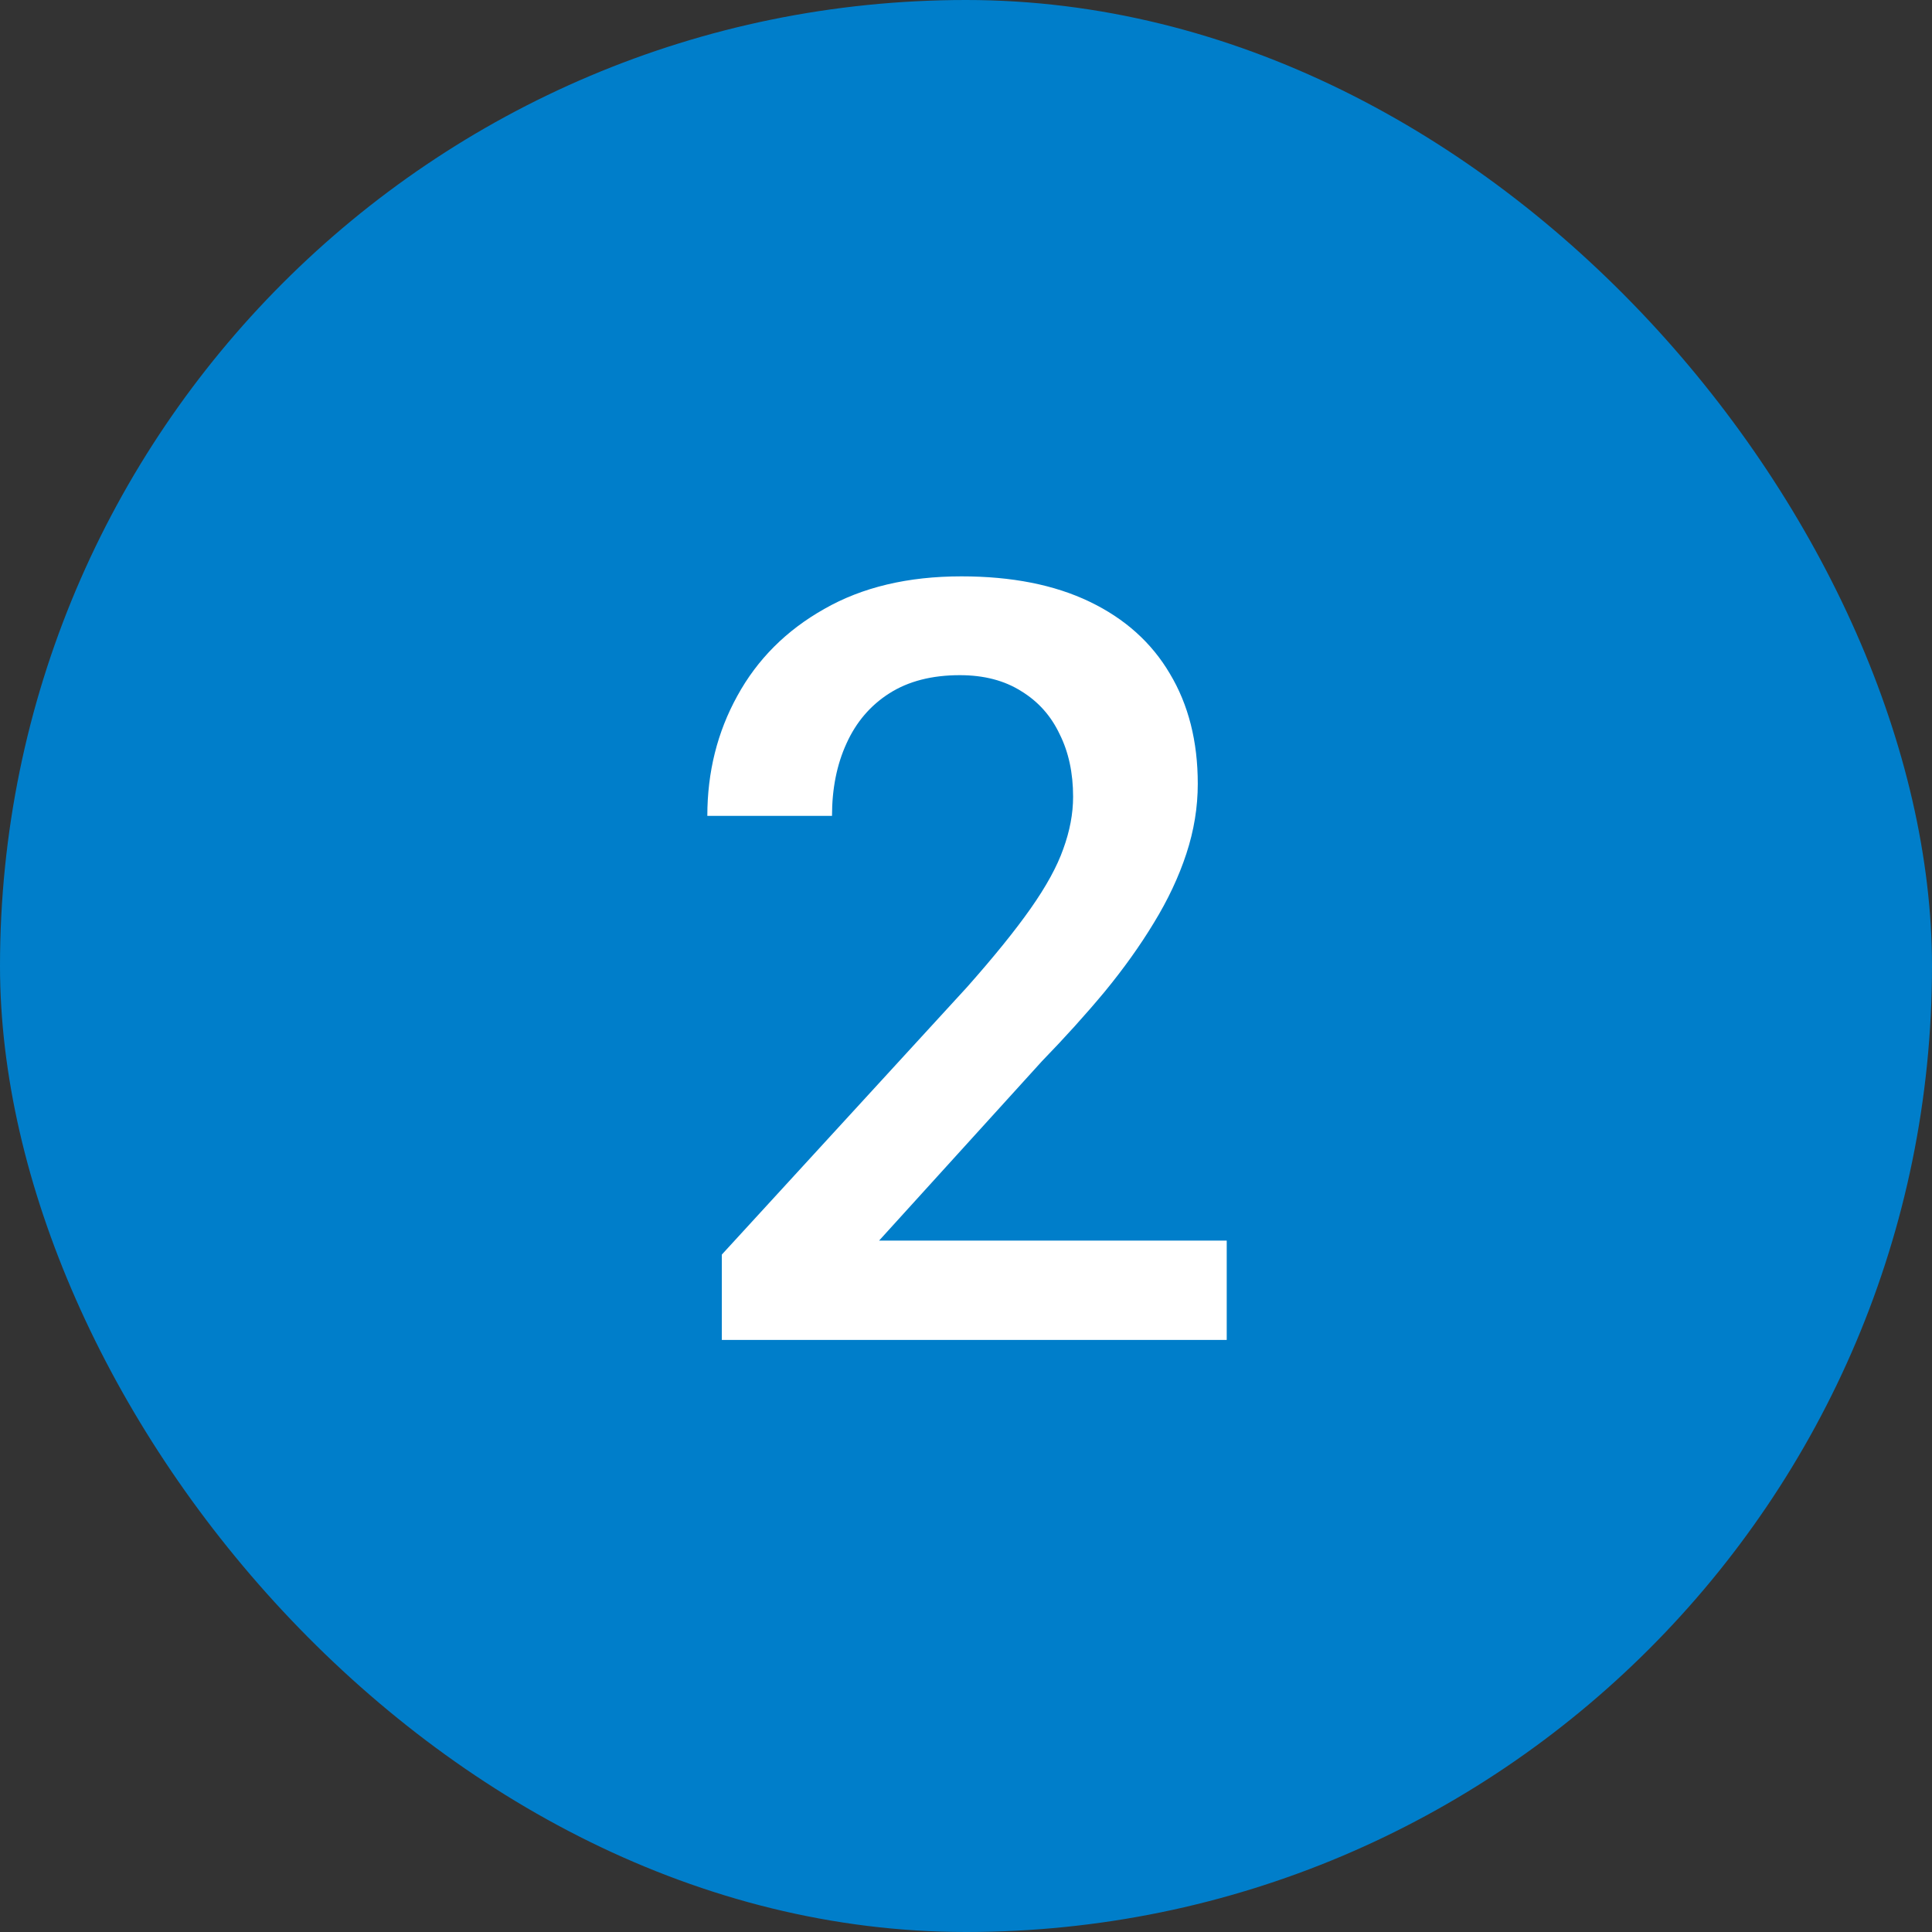
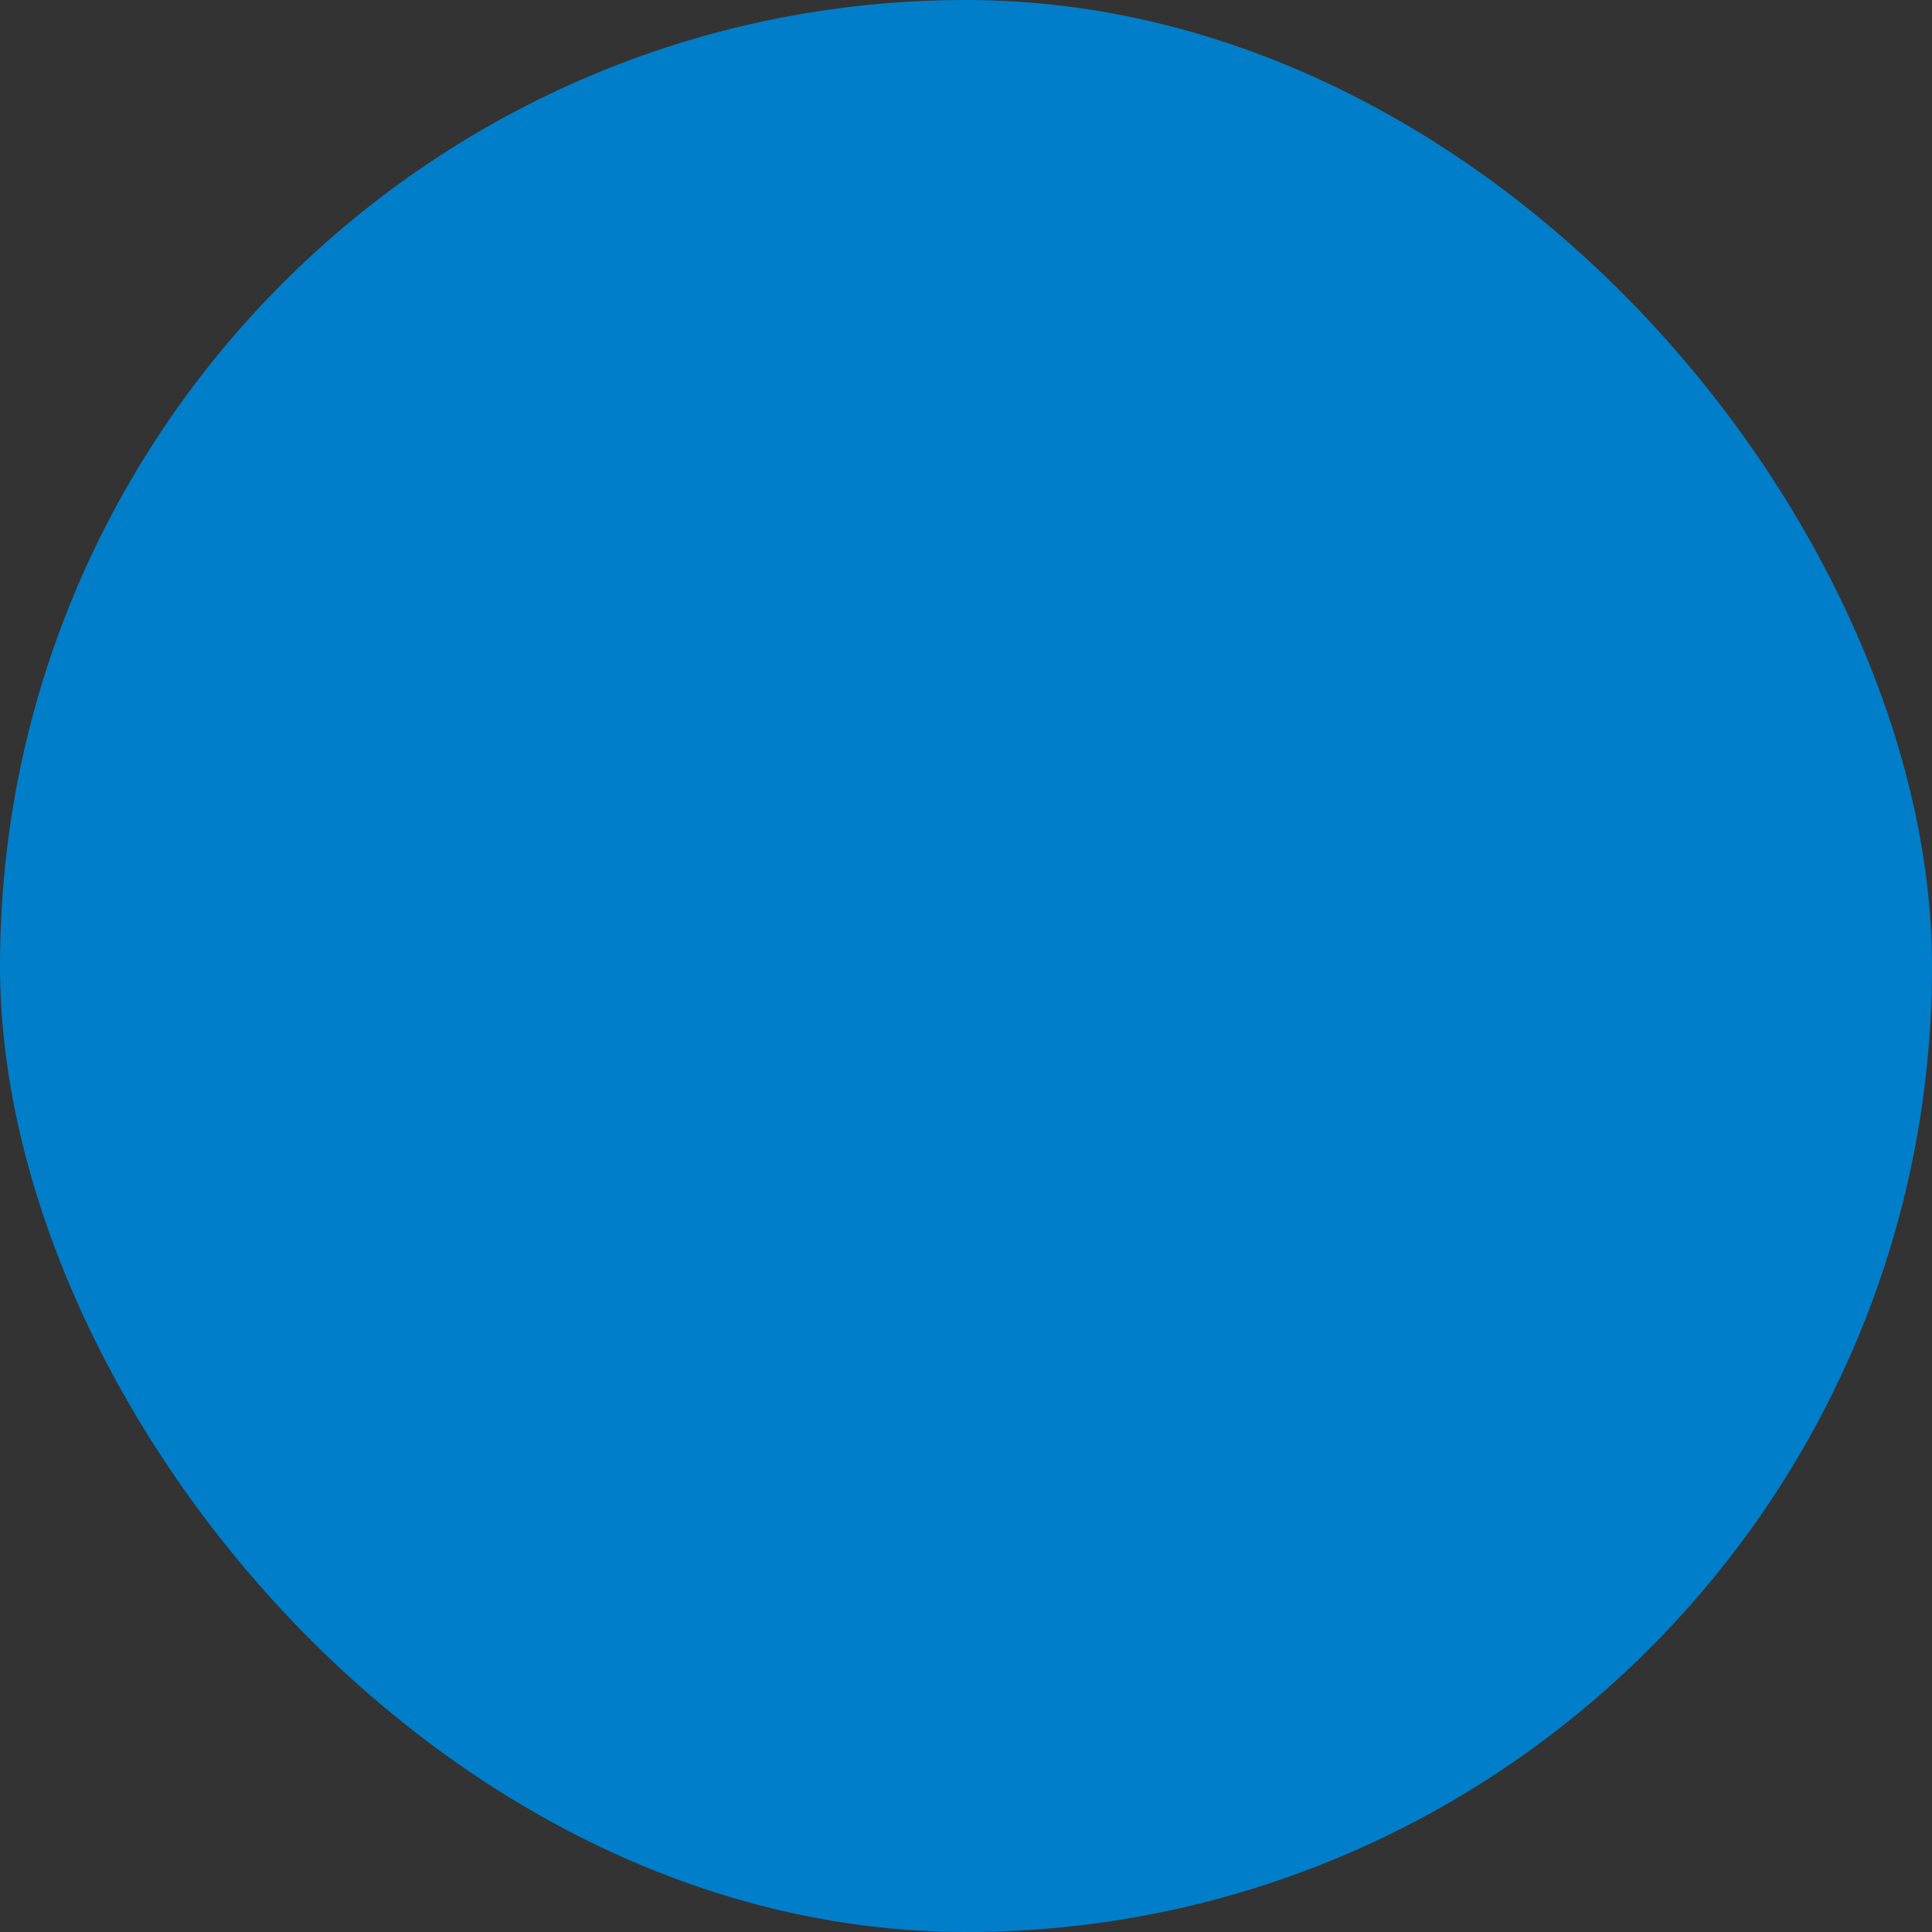
<svg xmlns="http://www.w3.org/2000/svg" width="62" height="62" viewBox="0 0 62 62" fill="none">
  <rect x="0" y="0" width="62" height="62" fill="#333333" stroke="none" />
  <rect width="62" height="62" rx="31" fill="#007ECA" />
-   <path d="M39.367 39.812V43H23.164V40.261L31.033 31.678C31.896 30.704 32.577 29.863 33.075 29.154C33.573 28.446 33.922 27.81 34.121 27.245C34.331 26.67 34.437 26.111 34.437 25.568C34.437 24.805 34.293 24.135 34.005 23.56C33.728 22.973 33.319 22.514 32.776 22.182C32.234 21.838 31.576 21.667 30.801 21.667C29.904 21.667 29.152 21.861 28.543 22.248C27.934 22.635 27.475 23.172 27.165 23.858C26.855 24.534 26.7 25.308 26.7 26.183H22.699C22.699 24.777 23.02 23.493 23.662 22.331C24.304 21.158 25.234 20.228 26.451 19.542C27.669 18.845 29.135 18.496 30.851 18.496C32.467 18.496 33.839 18.767 34.968 19.31C36.097 19.852 36.954 20.621 37.541 21.617C38.139 22.613 38.438 23.792 38.438 25.153C38.438 25.906 38.316 26.653 38.072 27.395C37.829 28.136 37.48 28.878 37.026 29.619C36.584 30.35 36.058 31.086 35.449 31.827C34.84 32.558 34.171 33.299 33.44 34.052L28.211 39.812H39.367Z" fill="white" />
</svg>